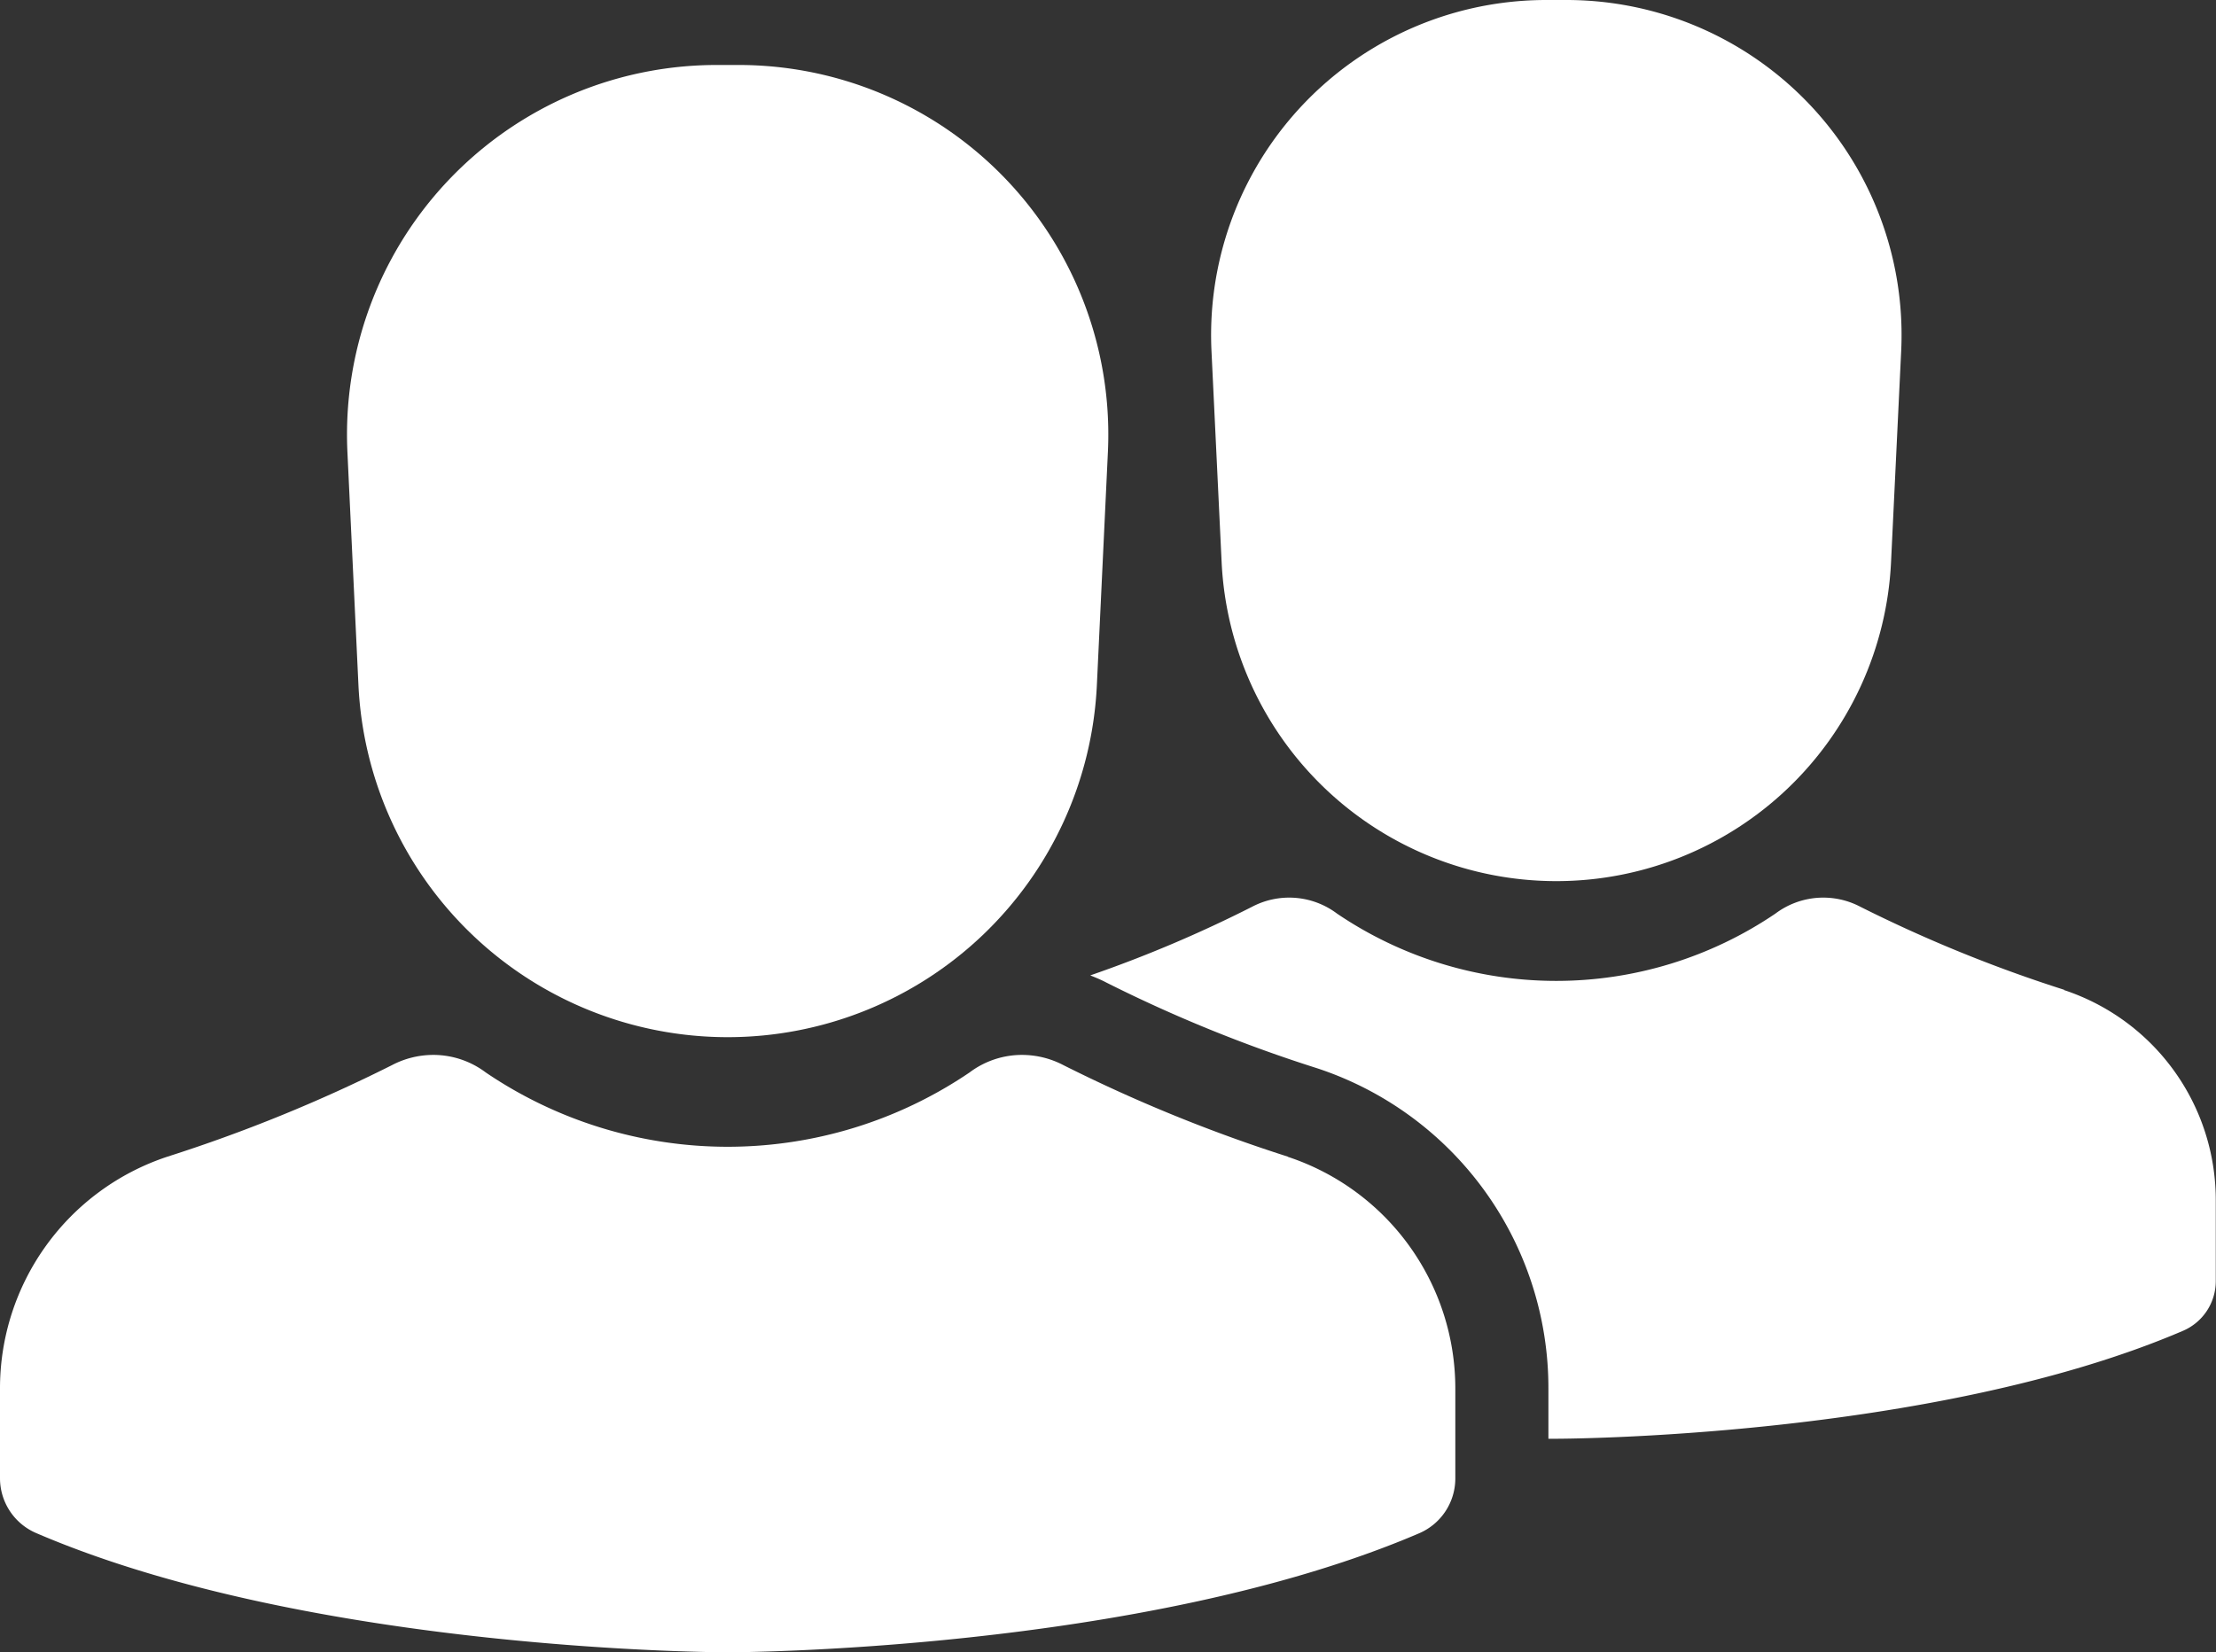
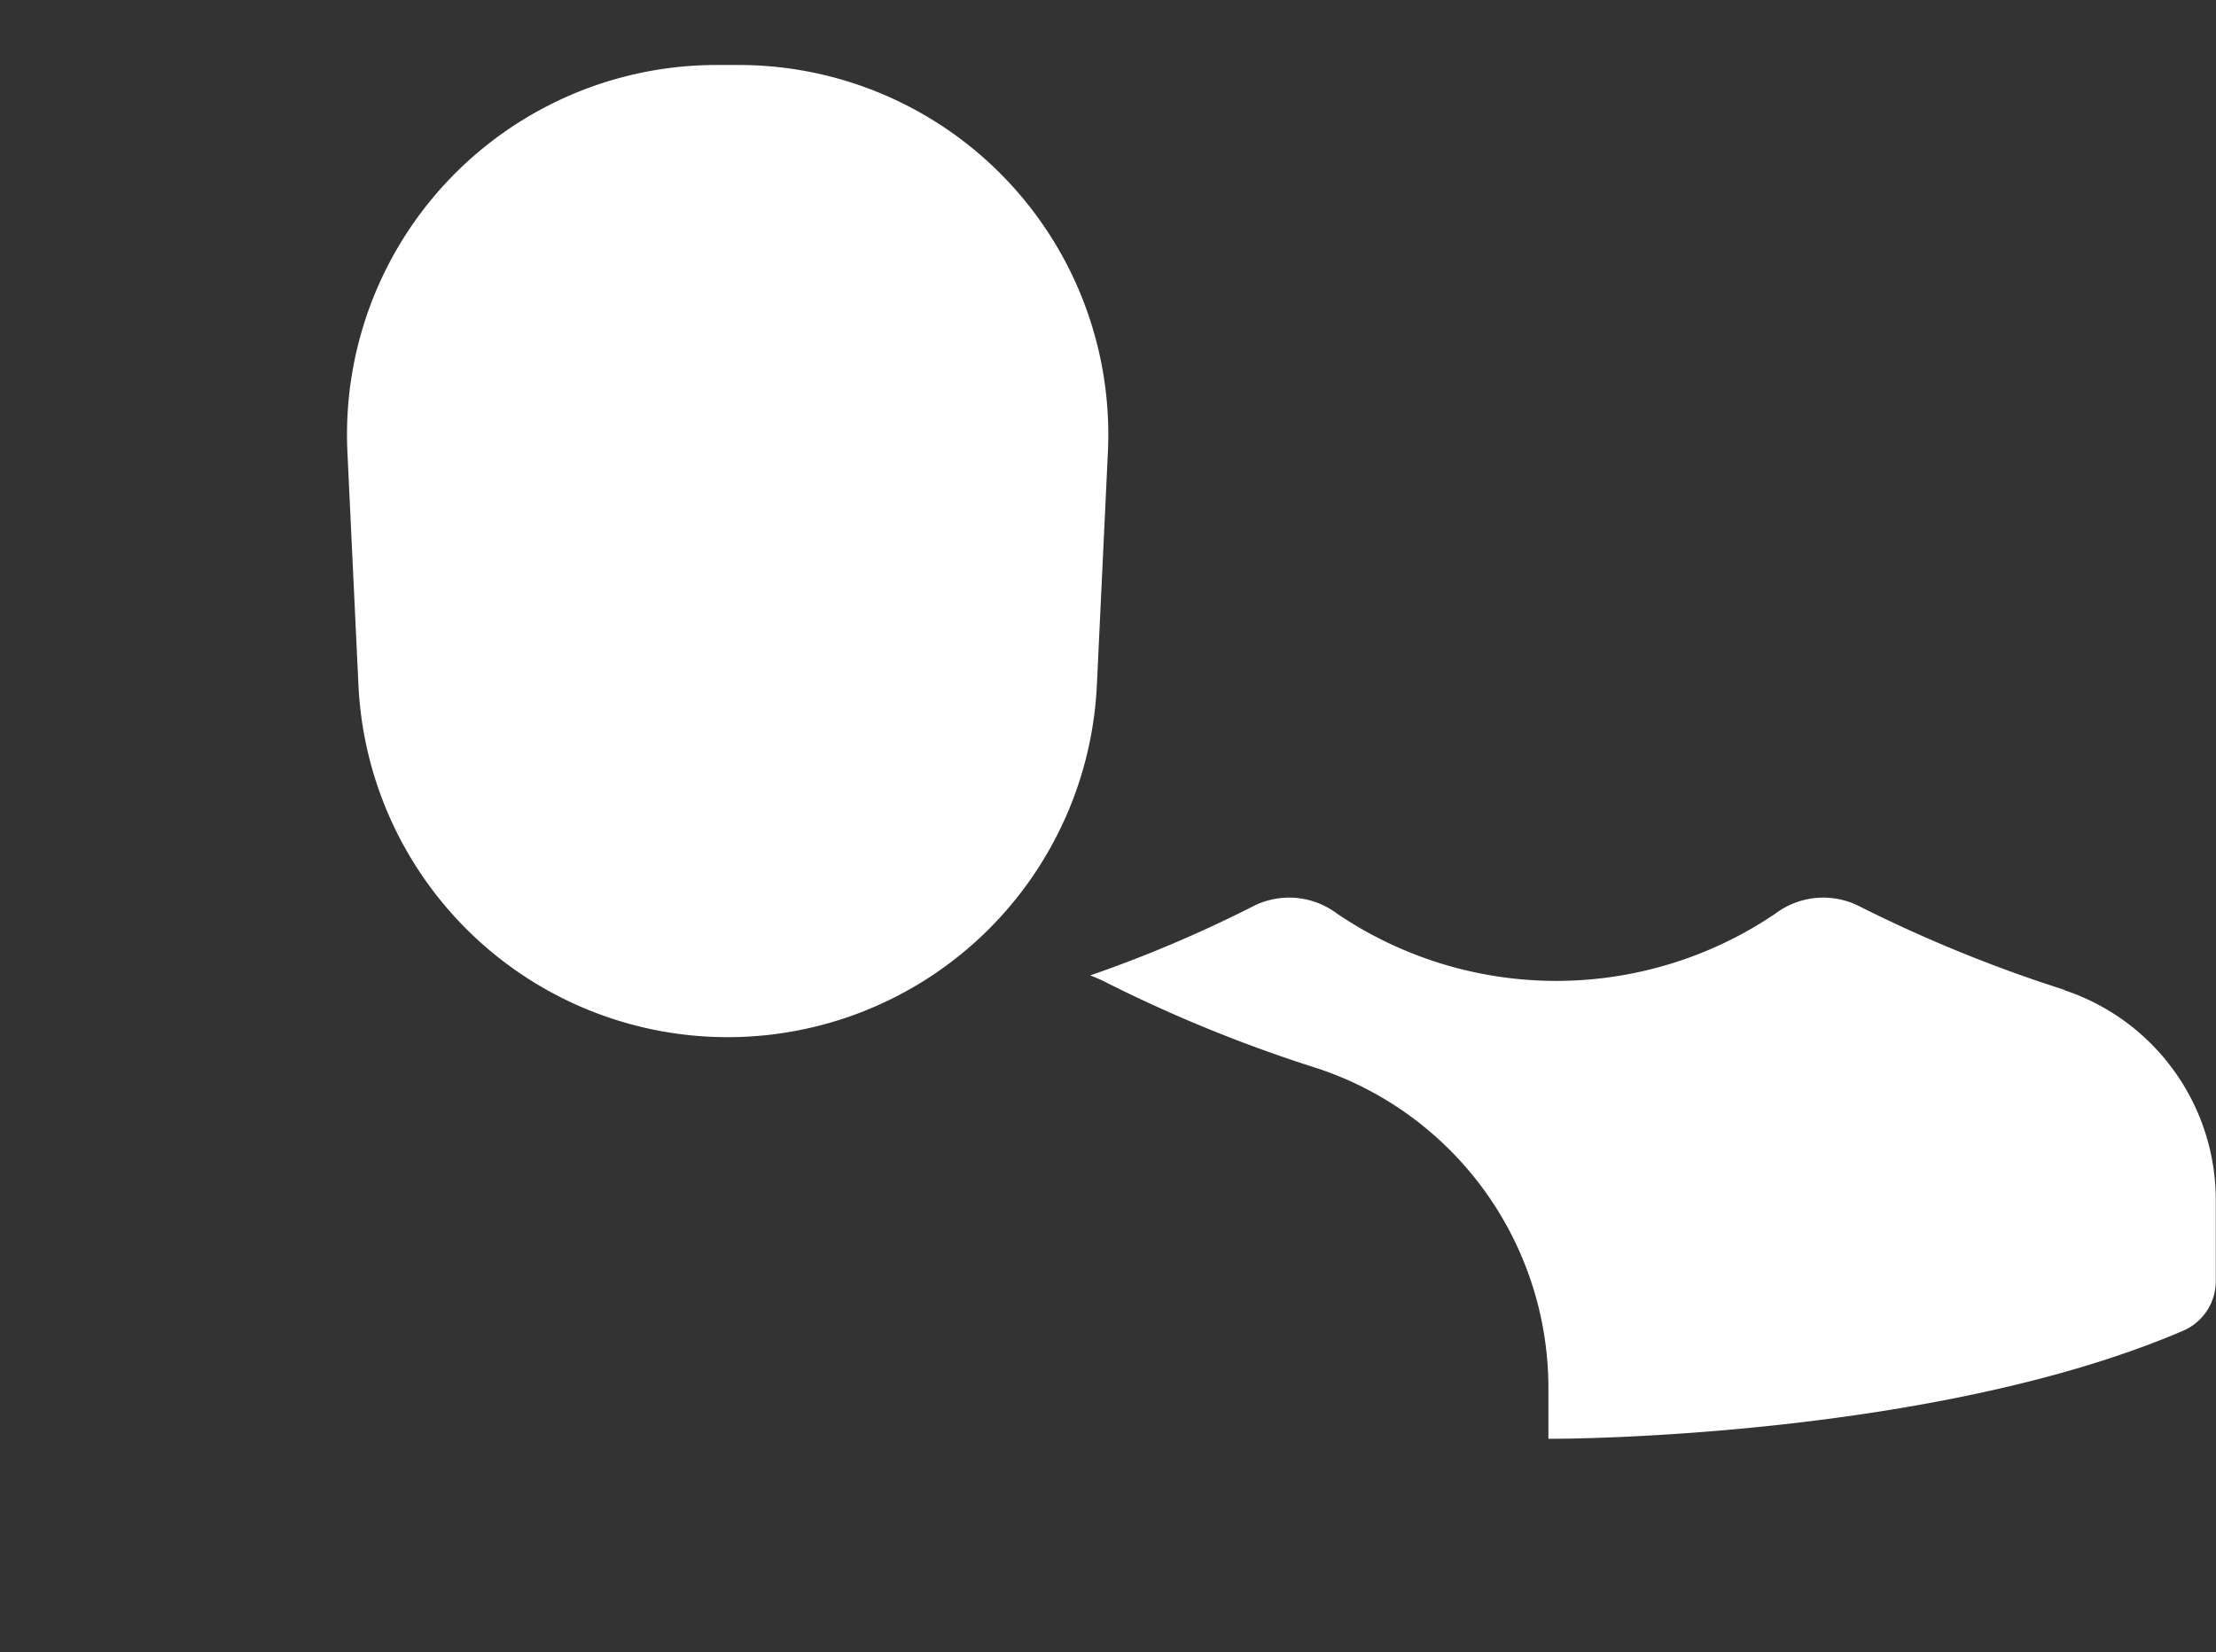
<svg xmlns="http://www.w3.org/2000/svg" width="40.234" height="30" viewBox="0 0 40.234 30">
  <rect x="0" y="0" width="40.234" height="30" fill="#333333" stroke="none" />
  <defs>
    <clipPath id="clip-path">
      <rect id="Rectangle_3728" data-name="Rectangle 3728" width="40.234" height="30" fill="#fff" />
    </clipPath>
  </defs>
  <g id="Groupe_2504" data-name="Groupe 2504" transform="translate(0 0)">
    <g id="Groupe_2445" data-name="Groupe 2445" transform="translate(0 0)" clip-path="url(#clip-path)">
-       <path id="Tracé_4735" data-name="Tracé 4735" d="M58.39,0h-.368a6.084,6.084,0,0,0-6.077,6.376l.184,3.832a6.084,6.084,0,0,0,12.154,0l.184-3.832A6.084,6.084,0,0,0,58.39,0" transform="translate(-29.949 0)" fill="#fff" />
      <path id="Tracé_4736" data-name="Tracé 4736" d="M21.991,2.787h-.406a6.711,6.711,0,0,0-6.7,7.033l.2,4.227a6.711,6.711,0,0,0,13.407,0l.2-4.227a6.711,6.711,0,0,0-6.7-7.033" transform="translate(-8.577 -1.607)" fill="#fff" />
-       <path id="Tracé_4737" data-name="Tracé 4737" d="M23.384,47.1a28.138,28.138,0,0,1-4.078-1.663,1.62,1.62,0,0,0-.749-.185,1.582,1.582,0,0,0-.954.319,7.823,7.823,0,0,1-8.783,0,1.584,1.584,0,0,0-.954-.319,1.617,1.617,0,0,0-.748.185A28.142,28.142,0,0,1,3.039,47.1,4.431,4.431,0,0,0,0,51.316v1.626a1.084,1.084,0,0,0,.662.995C5.7,56.1,13.211,56.1,13.211,56.1s7.508,0,12.55-2.159a1.084,1.084,0,0,0,.662-.995V51.316a4.431,4.431,0,0,0-3.04-4.213" transform="translate(0 -26.096)" fill="#fff" />
      <path id="Tracé_4738" data-name="Tracé 4738" d="M64.442,40.176a25.526,25.526,0,0,1-3.7-1.507,1.446,1.446,0,0,0-1.543.122,7.091,7.091,0,0,1-7.962,0,1.446,1.446,0,0,0-1.543-.122,23.376,23.376,0,0,1-2.936,1.245c.1.04.2.081.292.13A25.981,25.981,0,0,0,50.876,41.6a6.113,6.113,0,0,1,4.2,5.822v.906h.14s6.806,0,11.377-1.958a.982.982,0,0,0,.6-.9V44a4.017,4.017,0,0,0-2.756-3.82" transform="translate(-26.963 -22.202)" fill="#fff" />
    </g>
  </g>
</svg>